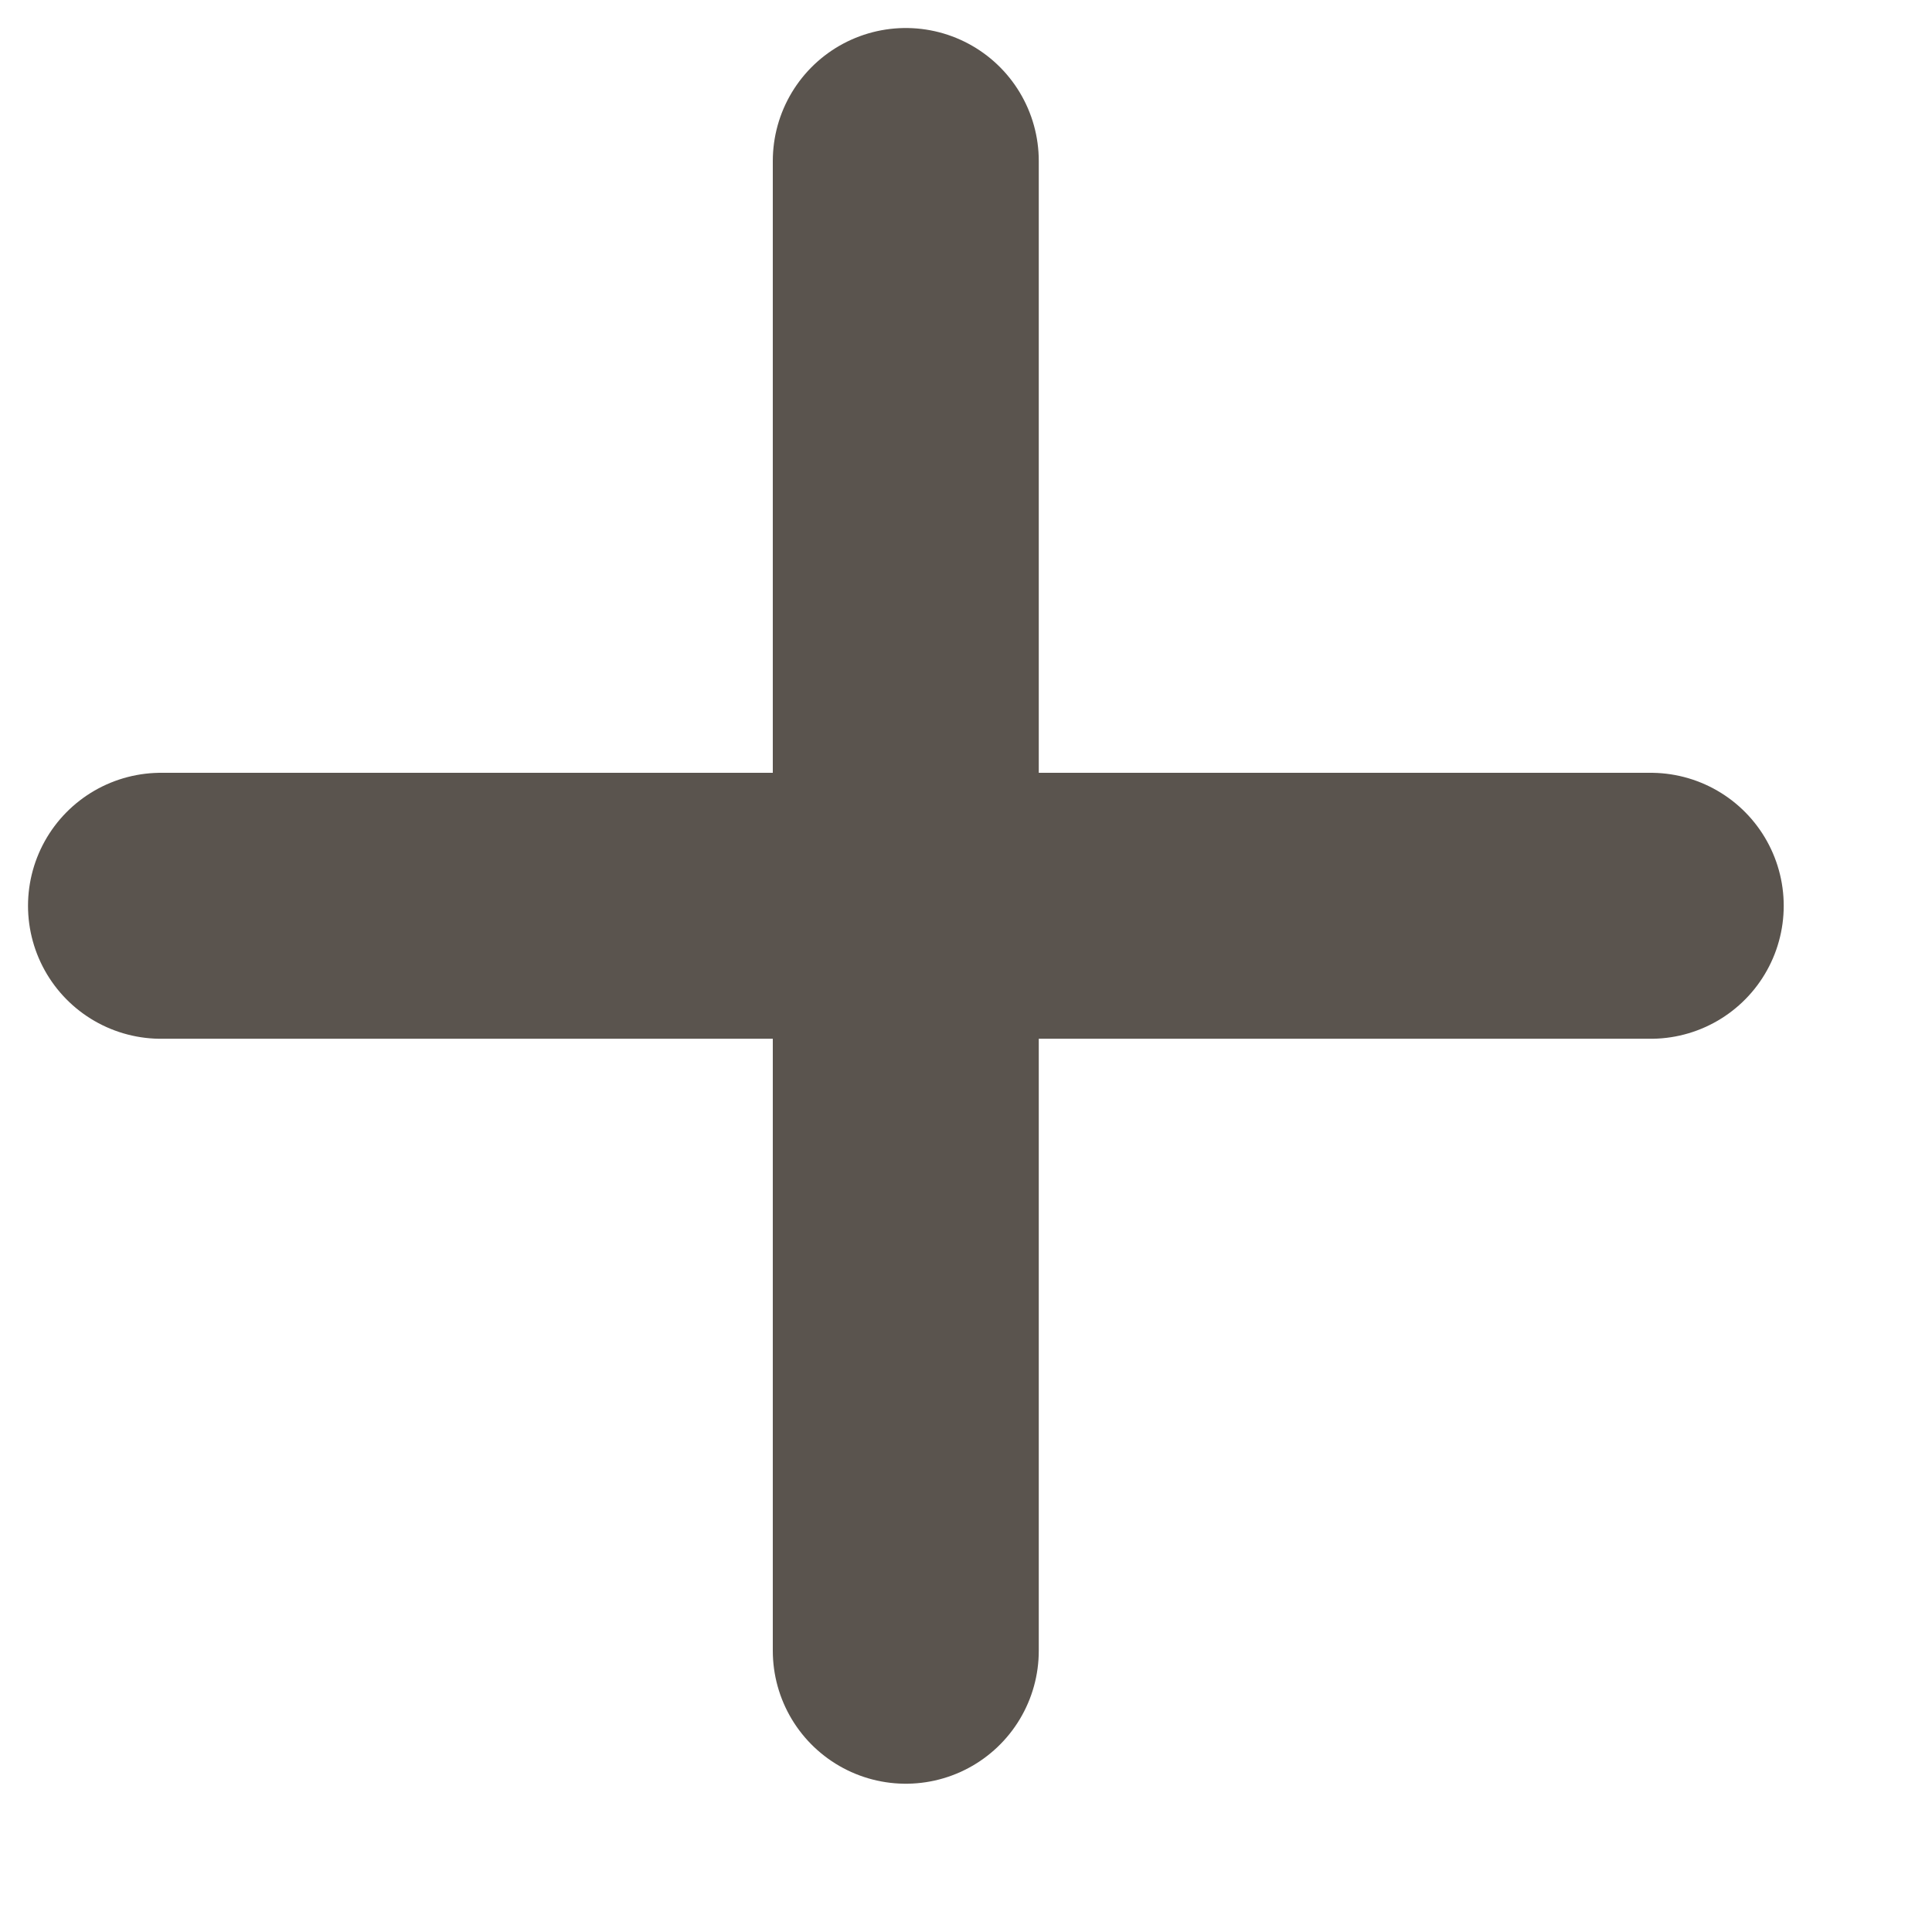
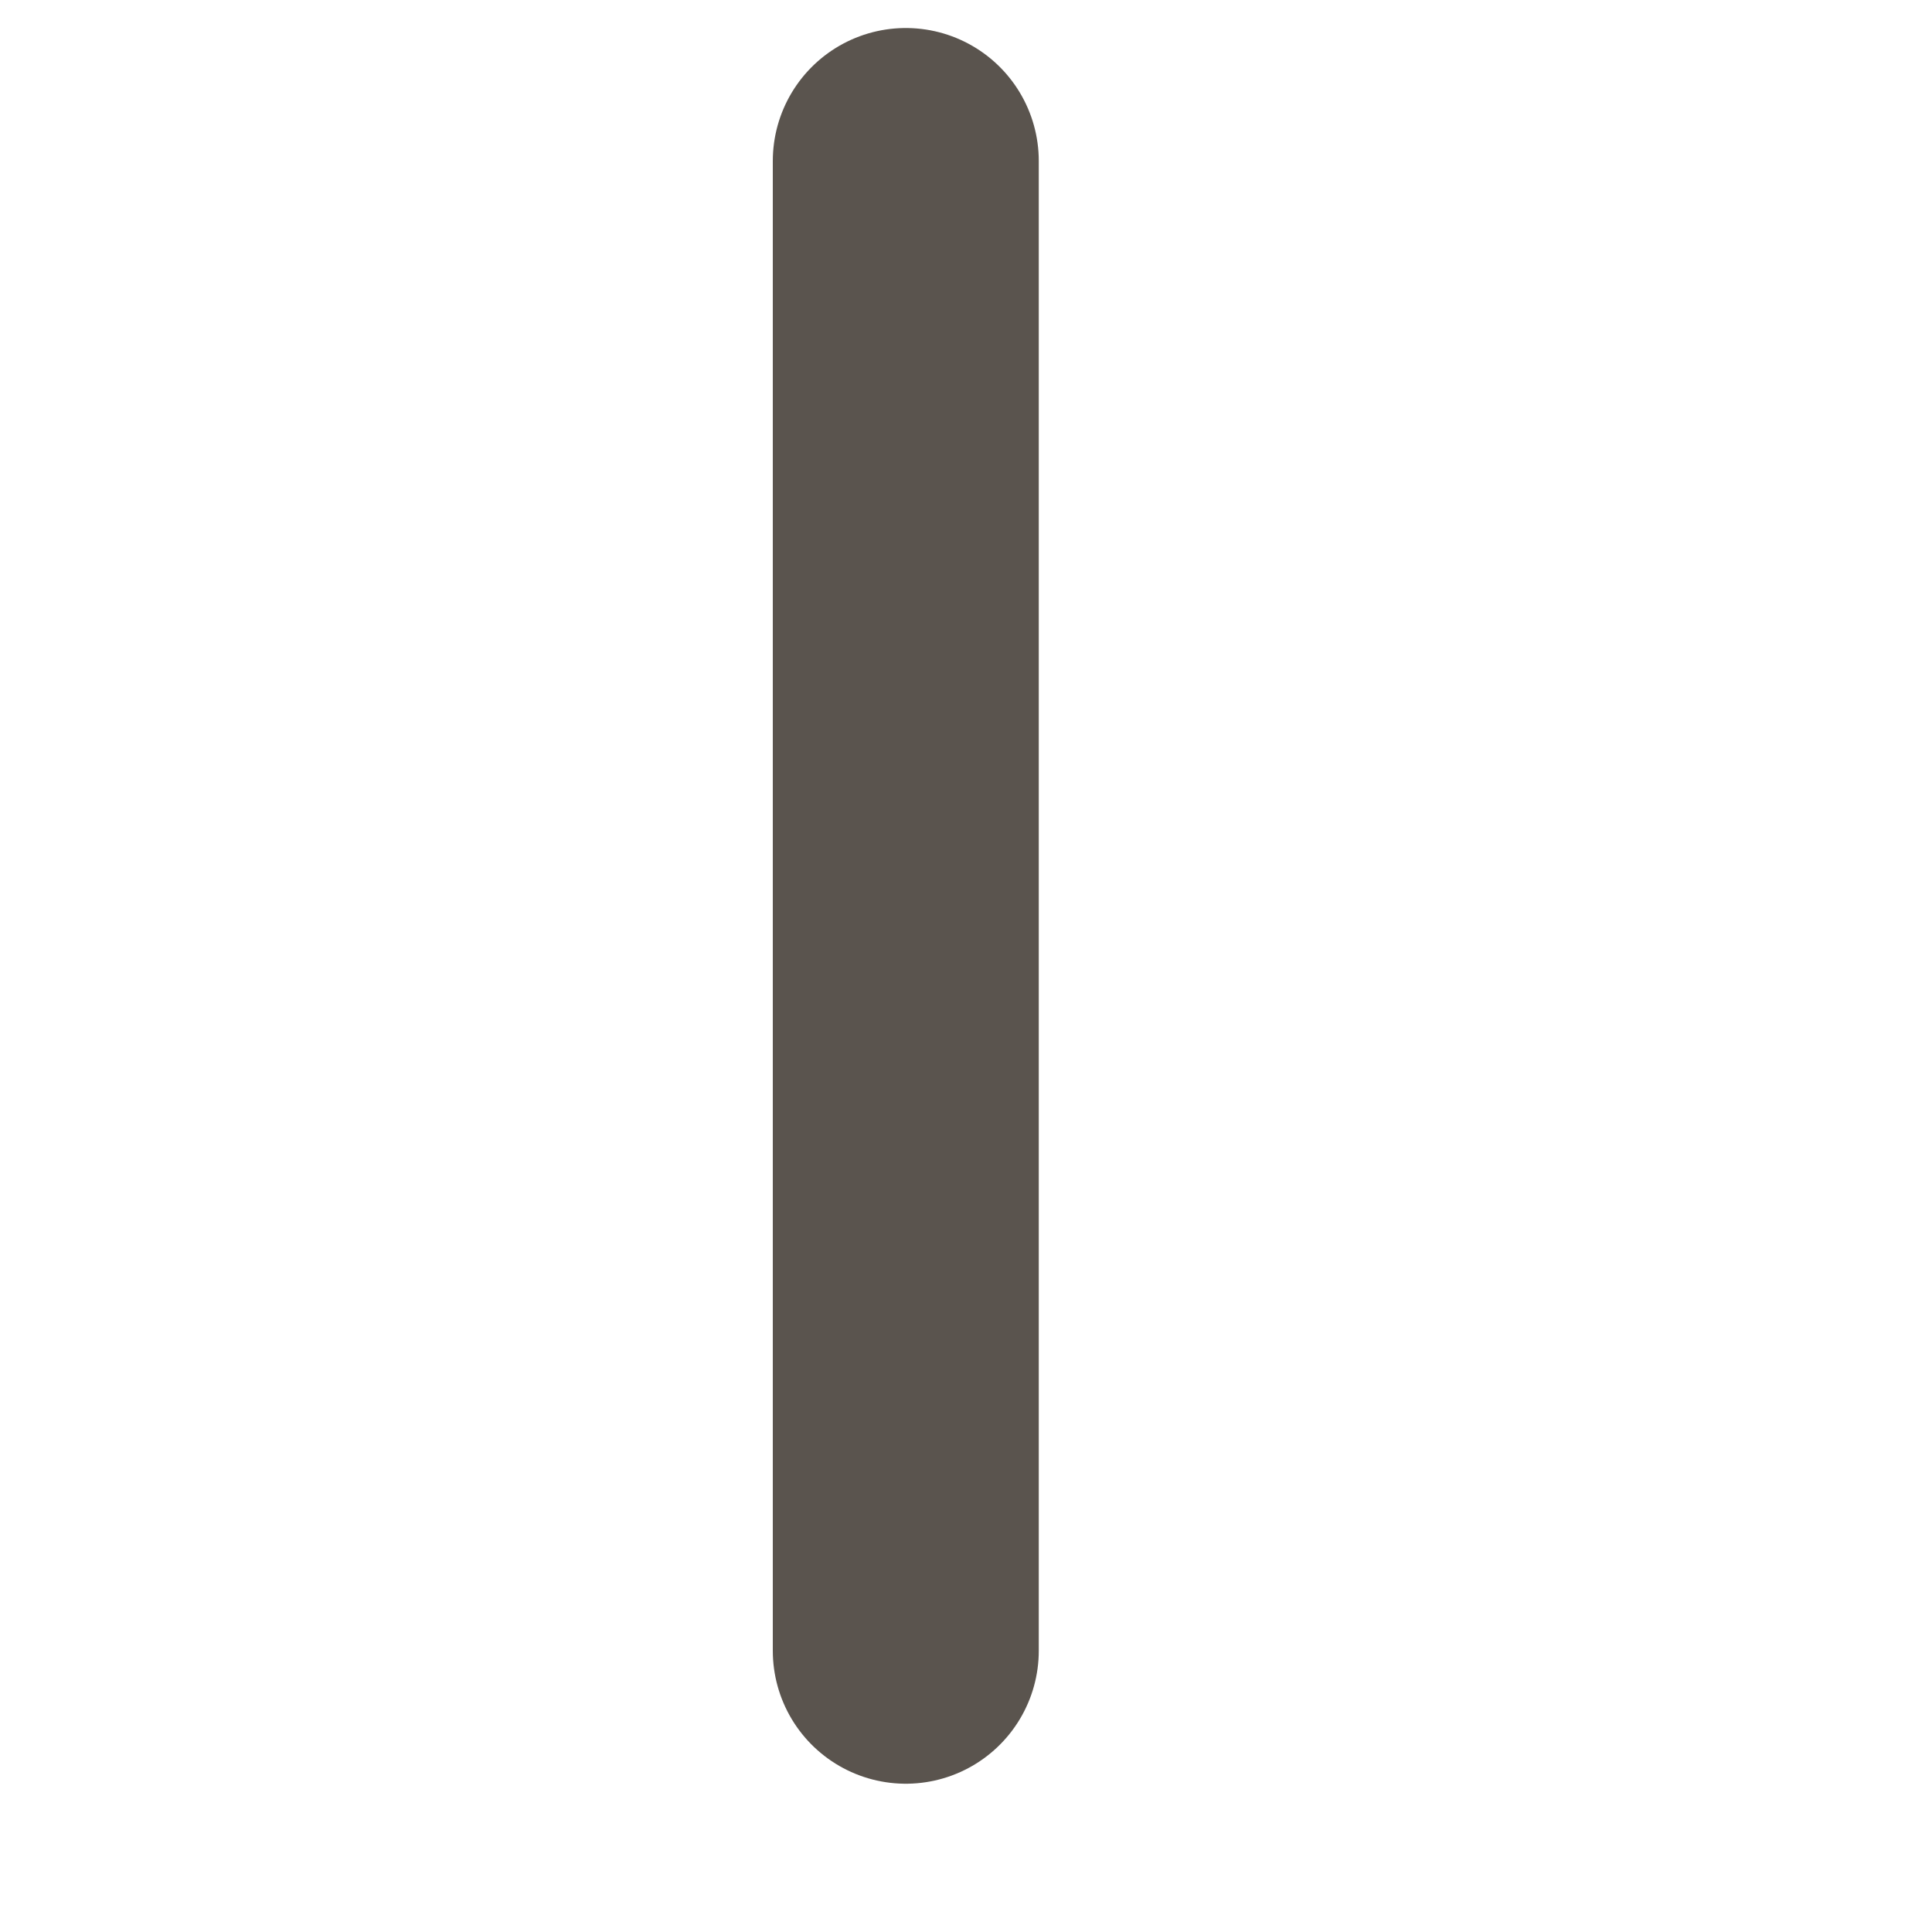
<svg xmlns="http://www.w3.org/2000/svg" fill="none" height="100%" overflow="visible" preserveAspectRatio="none" style="display: block;" viewBox="0 0 12 12" width="100%">
-   <path d="M5.626 1V10.253M1 5.626H10.253" id="Icon" stroke="#5A544E" stroke-linecap="round" stroke-width="1.652" />
+   <path d="M5.626 1V10.253M1 5.626" id="Icon" stroke="#5A544E" stroke-linecap="round" stroke-width="1.652" />
</svg>